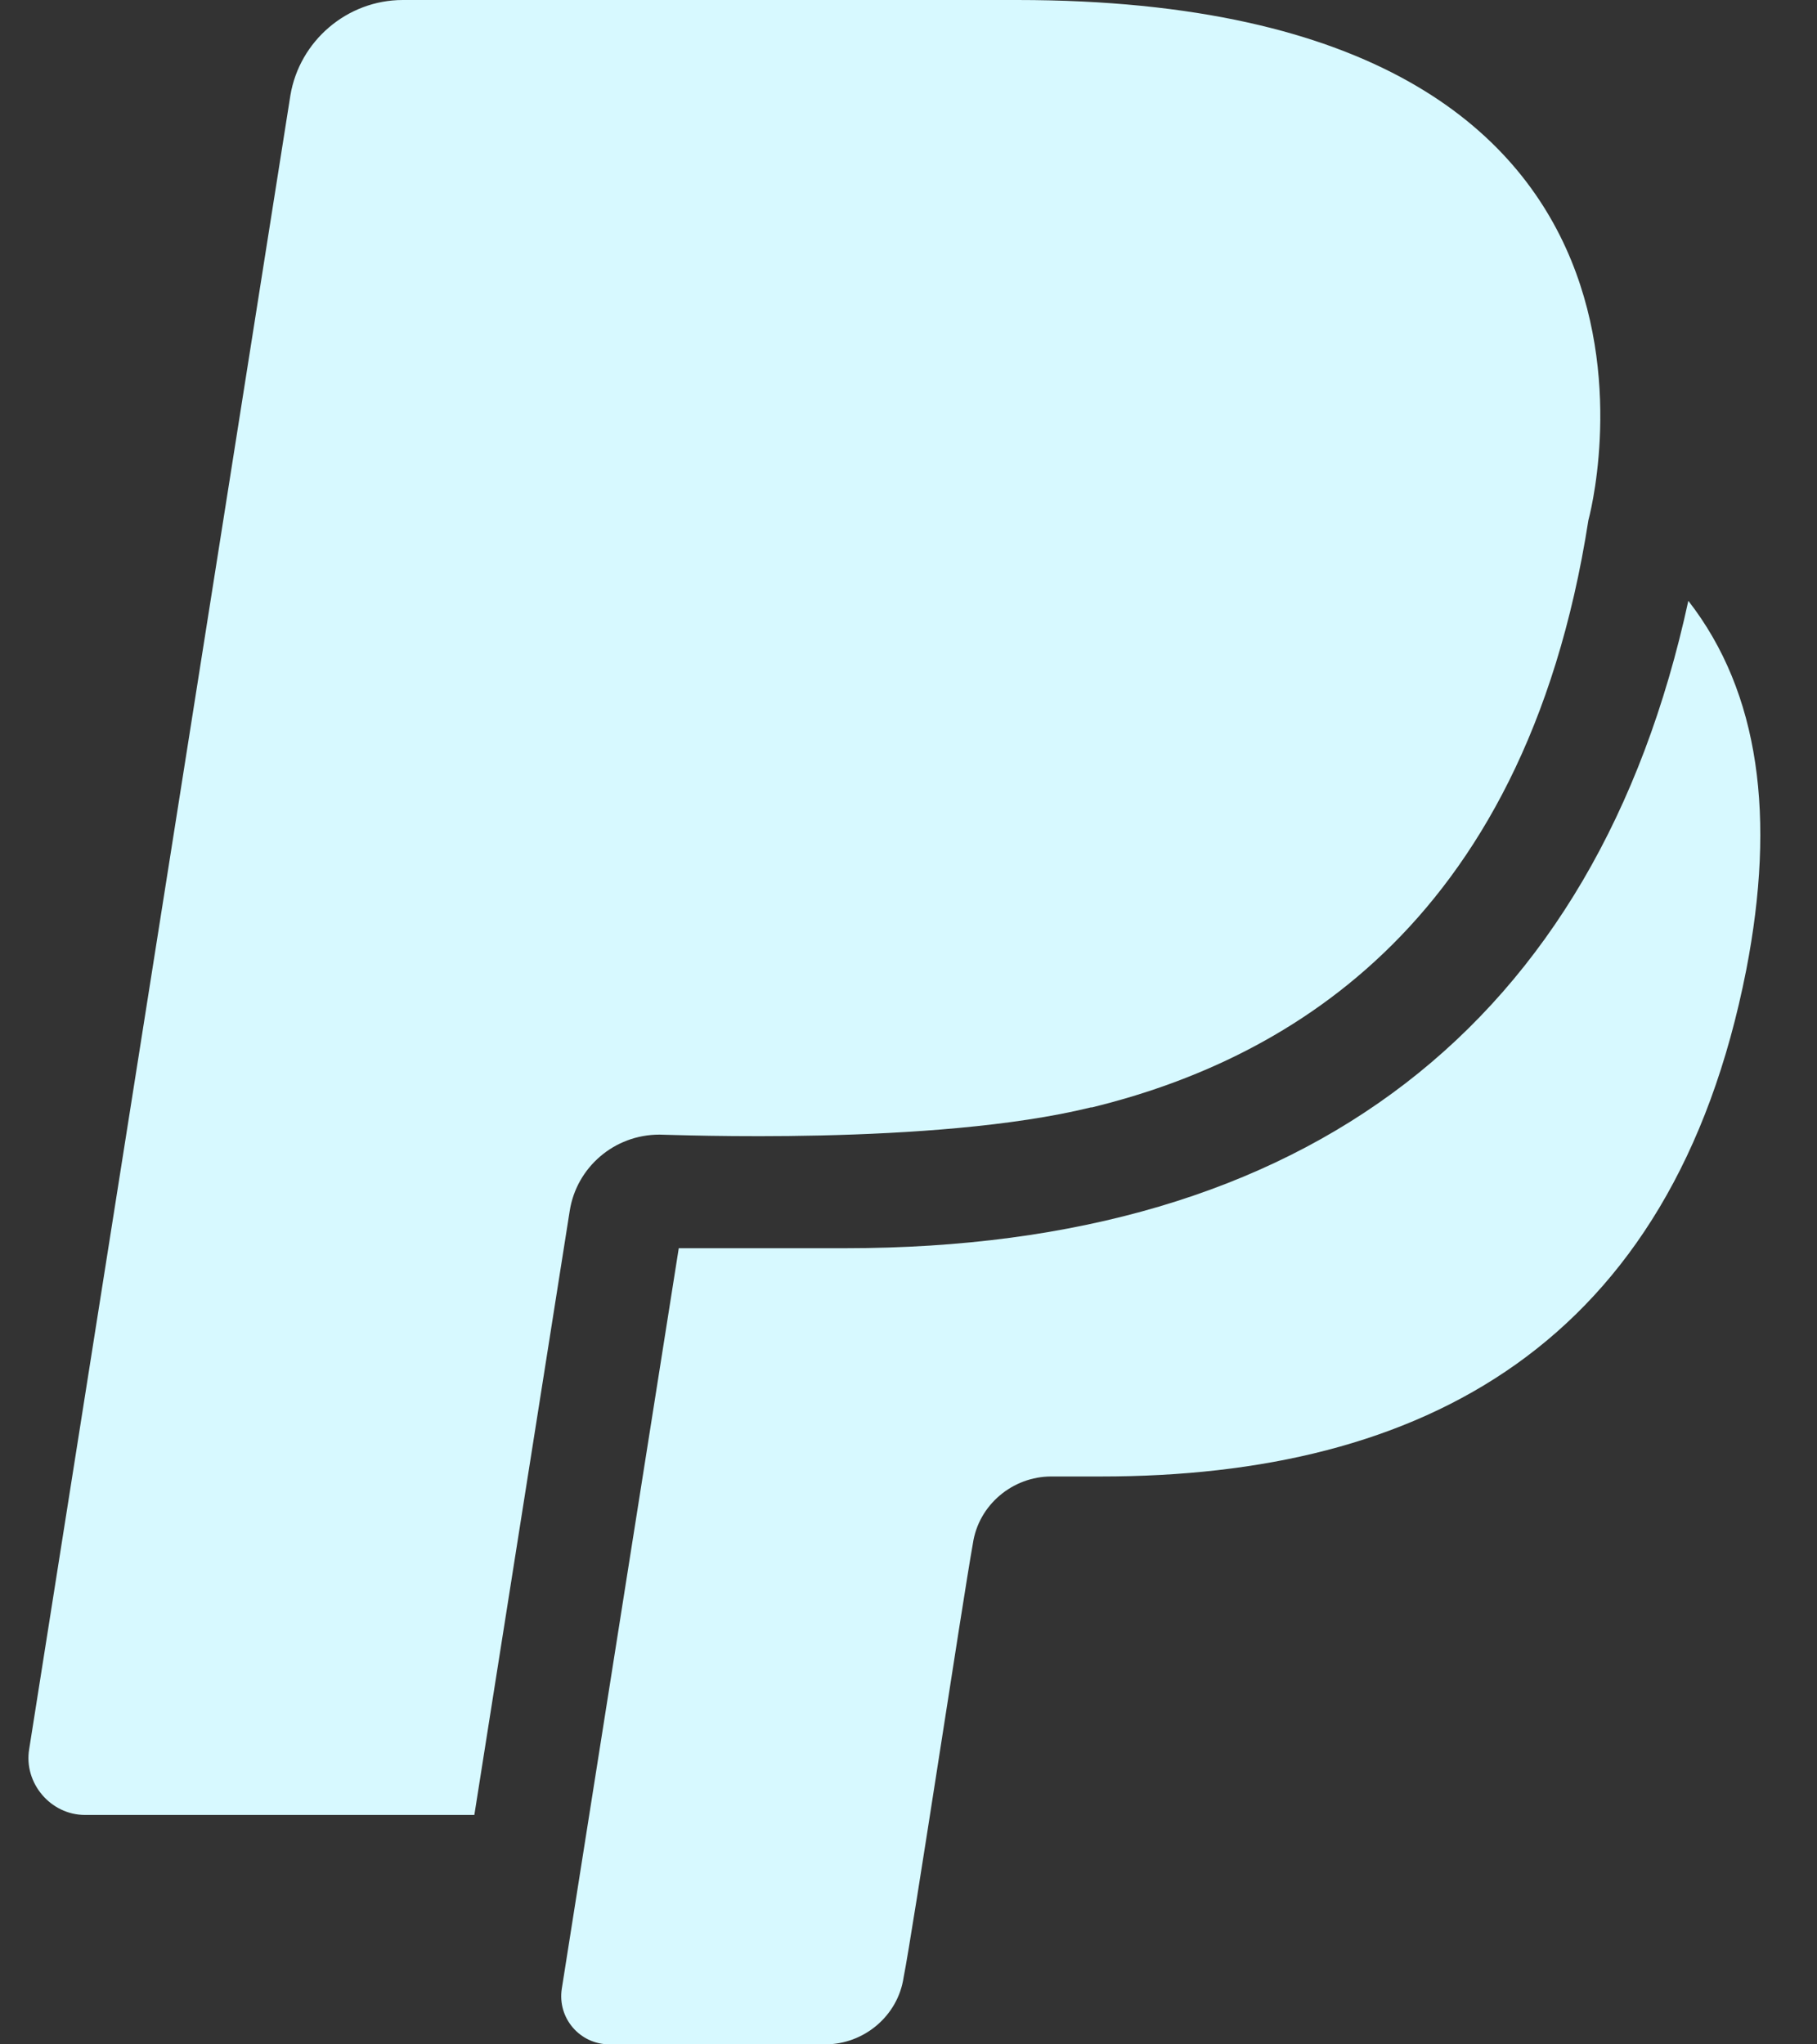
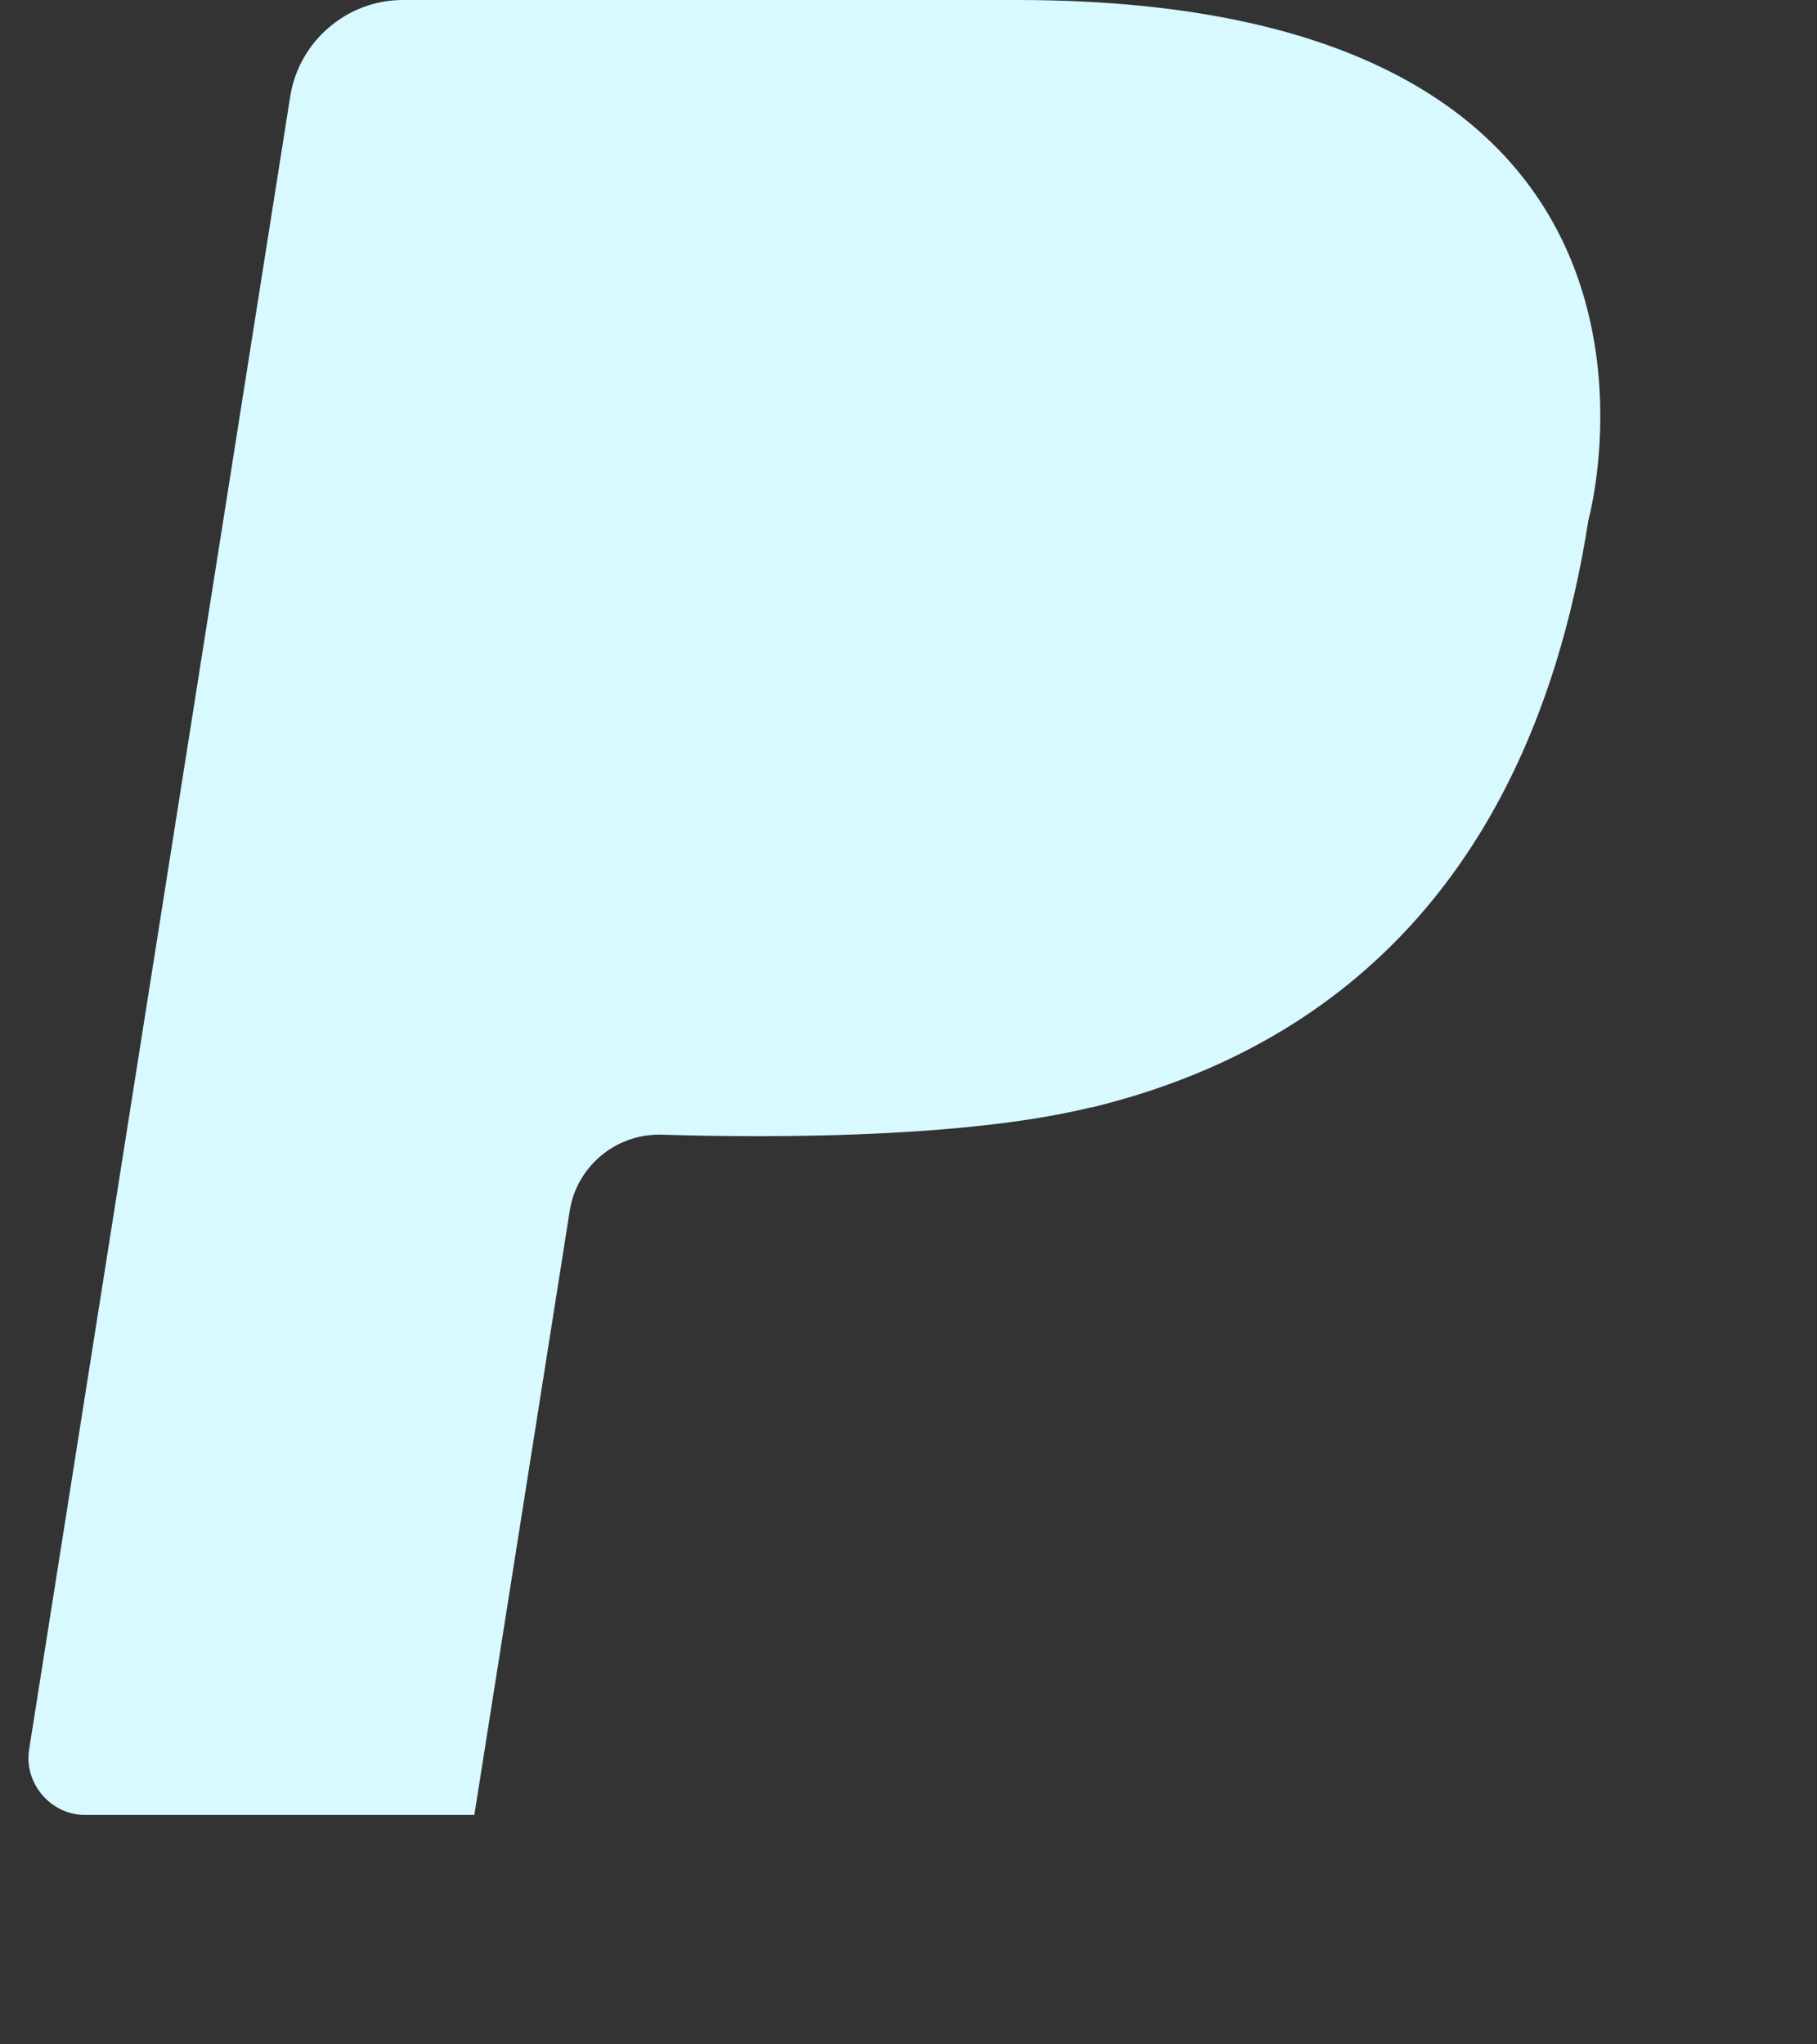
<svg xmlns="http://www.w3.org/2000/svg" width="16" height="18" fill="none">
  <rect width="100%" height="100%" fill="#333333" stroke="none" />
  <path fill="#D7F9FF" d="M5.807 9.99c.1 0 2.42.1 3.8-.24h.01c1.59-.39 3.8-1.51 4.37-5.17 0 0 1.27-4.58-5.03-4.58h-5.41c-.49 0-.91.36-.99.84L.257 15.4c-.05.3.19.58.49.58h3.43l.84-5.32c.06-.38.39-.67.79-.67" />
-   <path fill="#D7F9FF" d="M14.867 5.29c-.81 3.73-3.36 5.7-7.42 5.7h-1.47l-1.03 6.52c-.04.26.16.49.42.49h1.9c.34 0 .64-.25.69-.59.08-.4.52-3.32.61-3.82.05-.34.35-.59.69-.59h.44c2.82 0 5.03-1.15 5.68-4.46.26-1.34.12-2.44-.51-3.25" />
</svg>